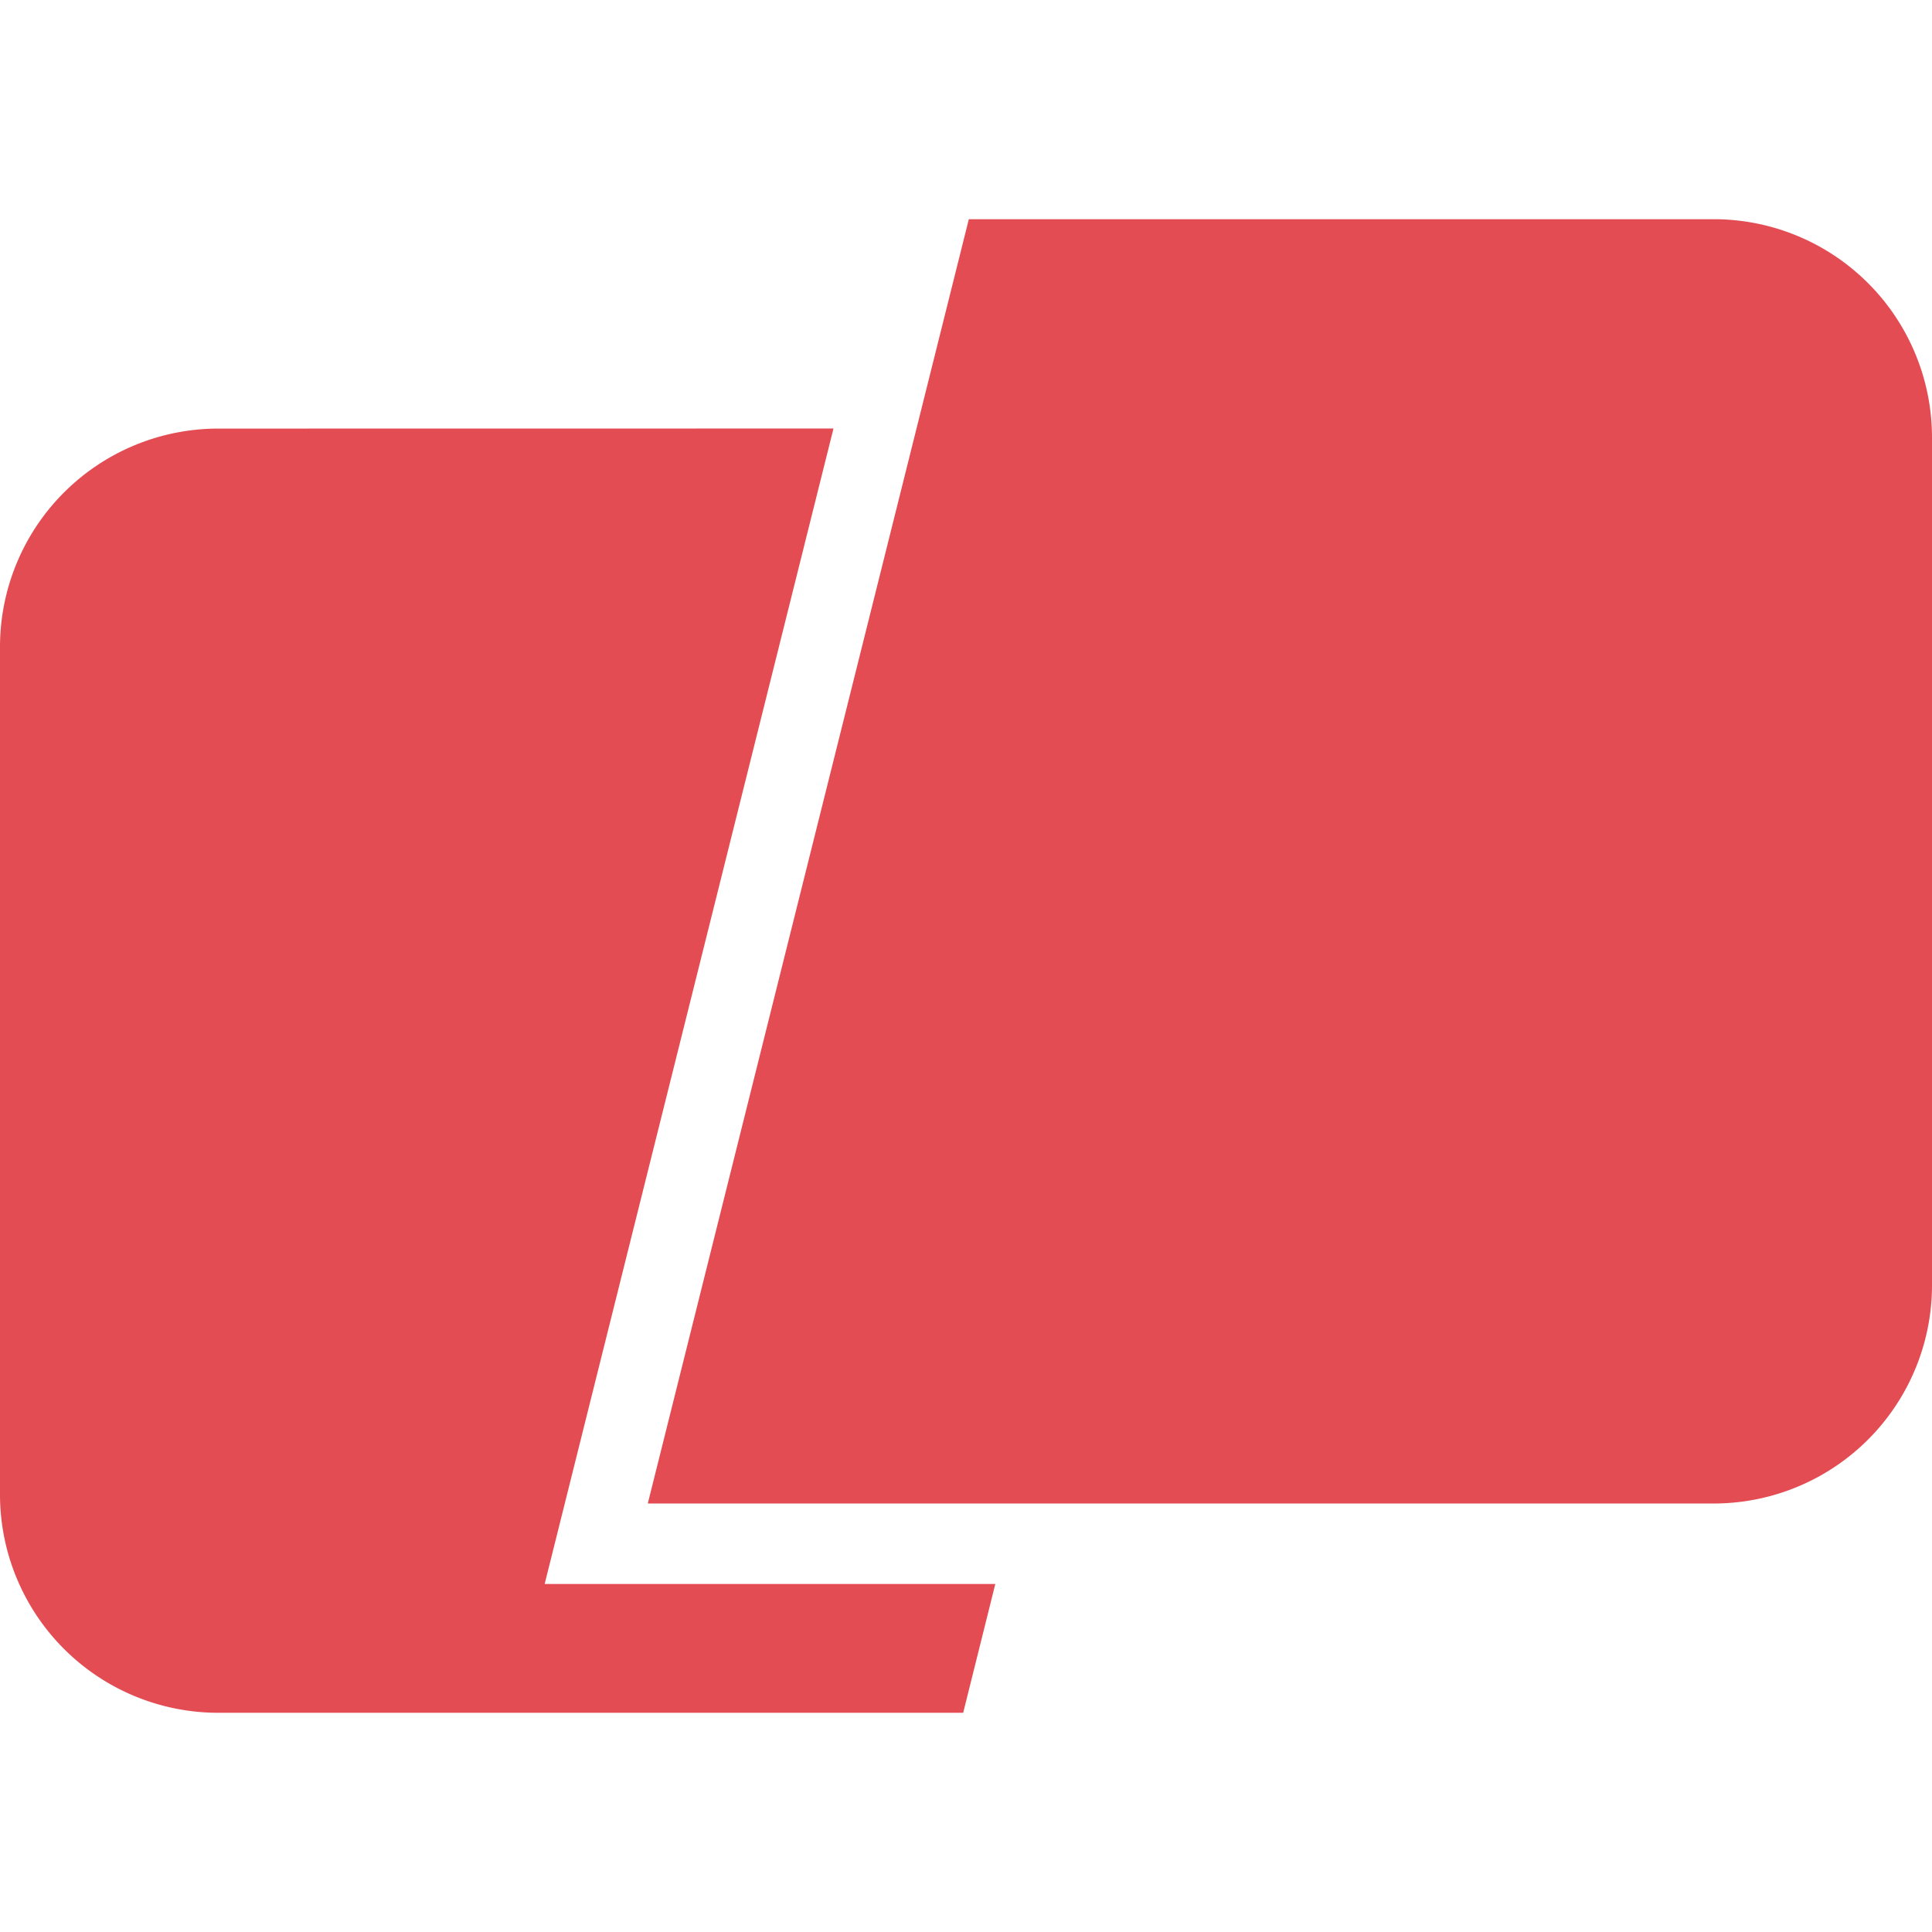
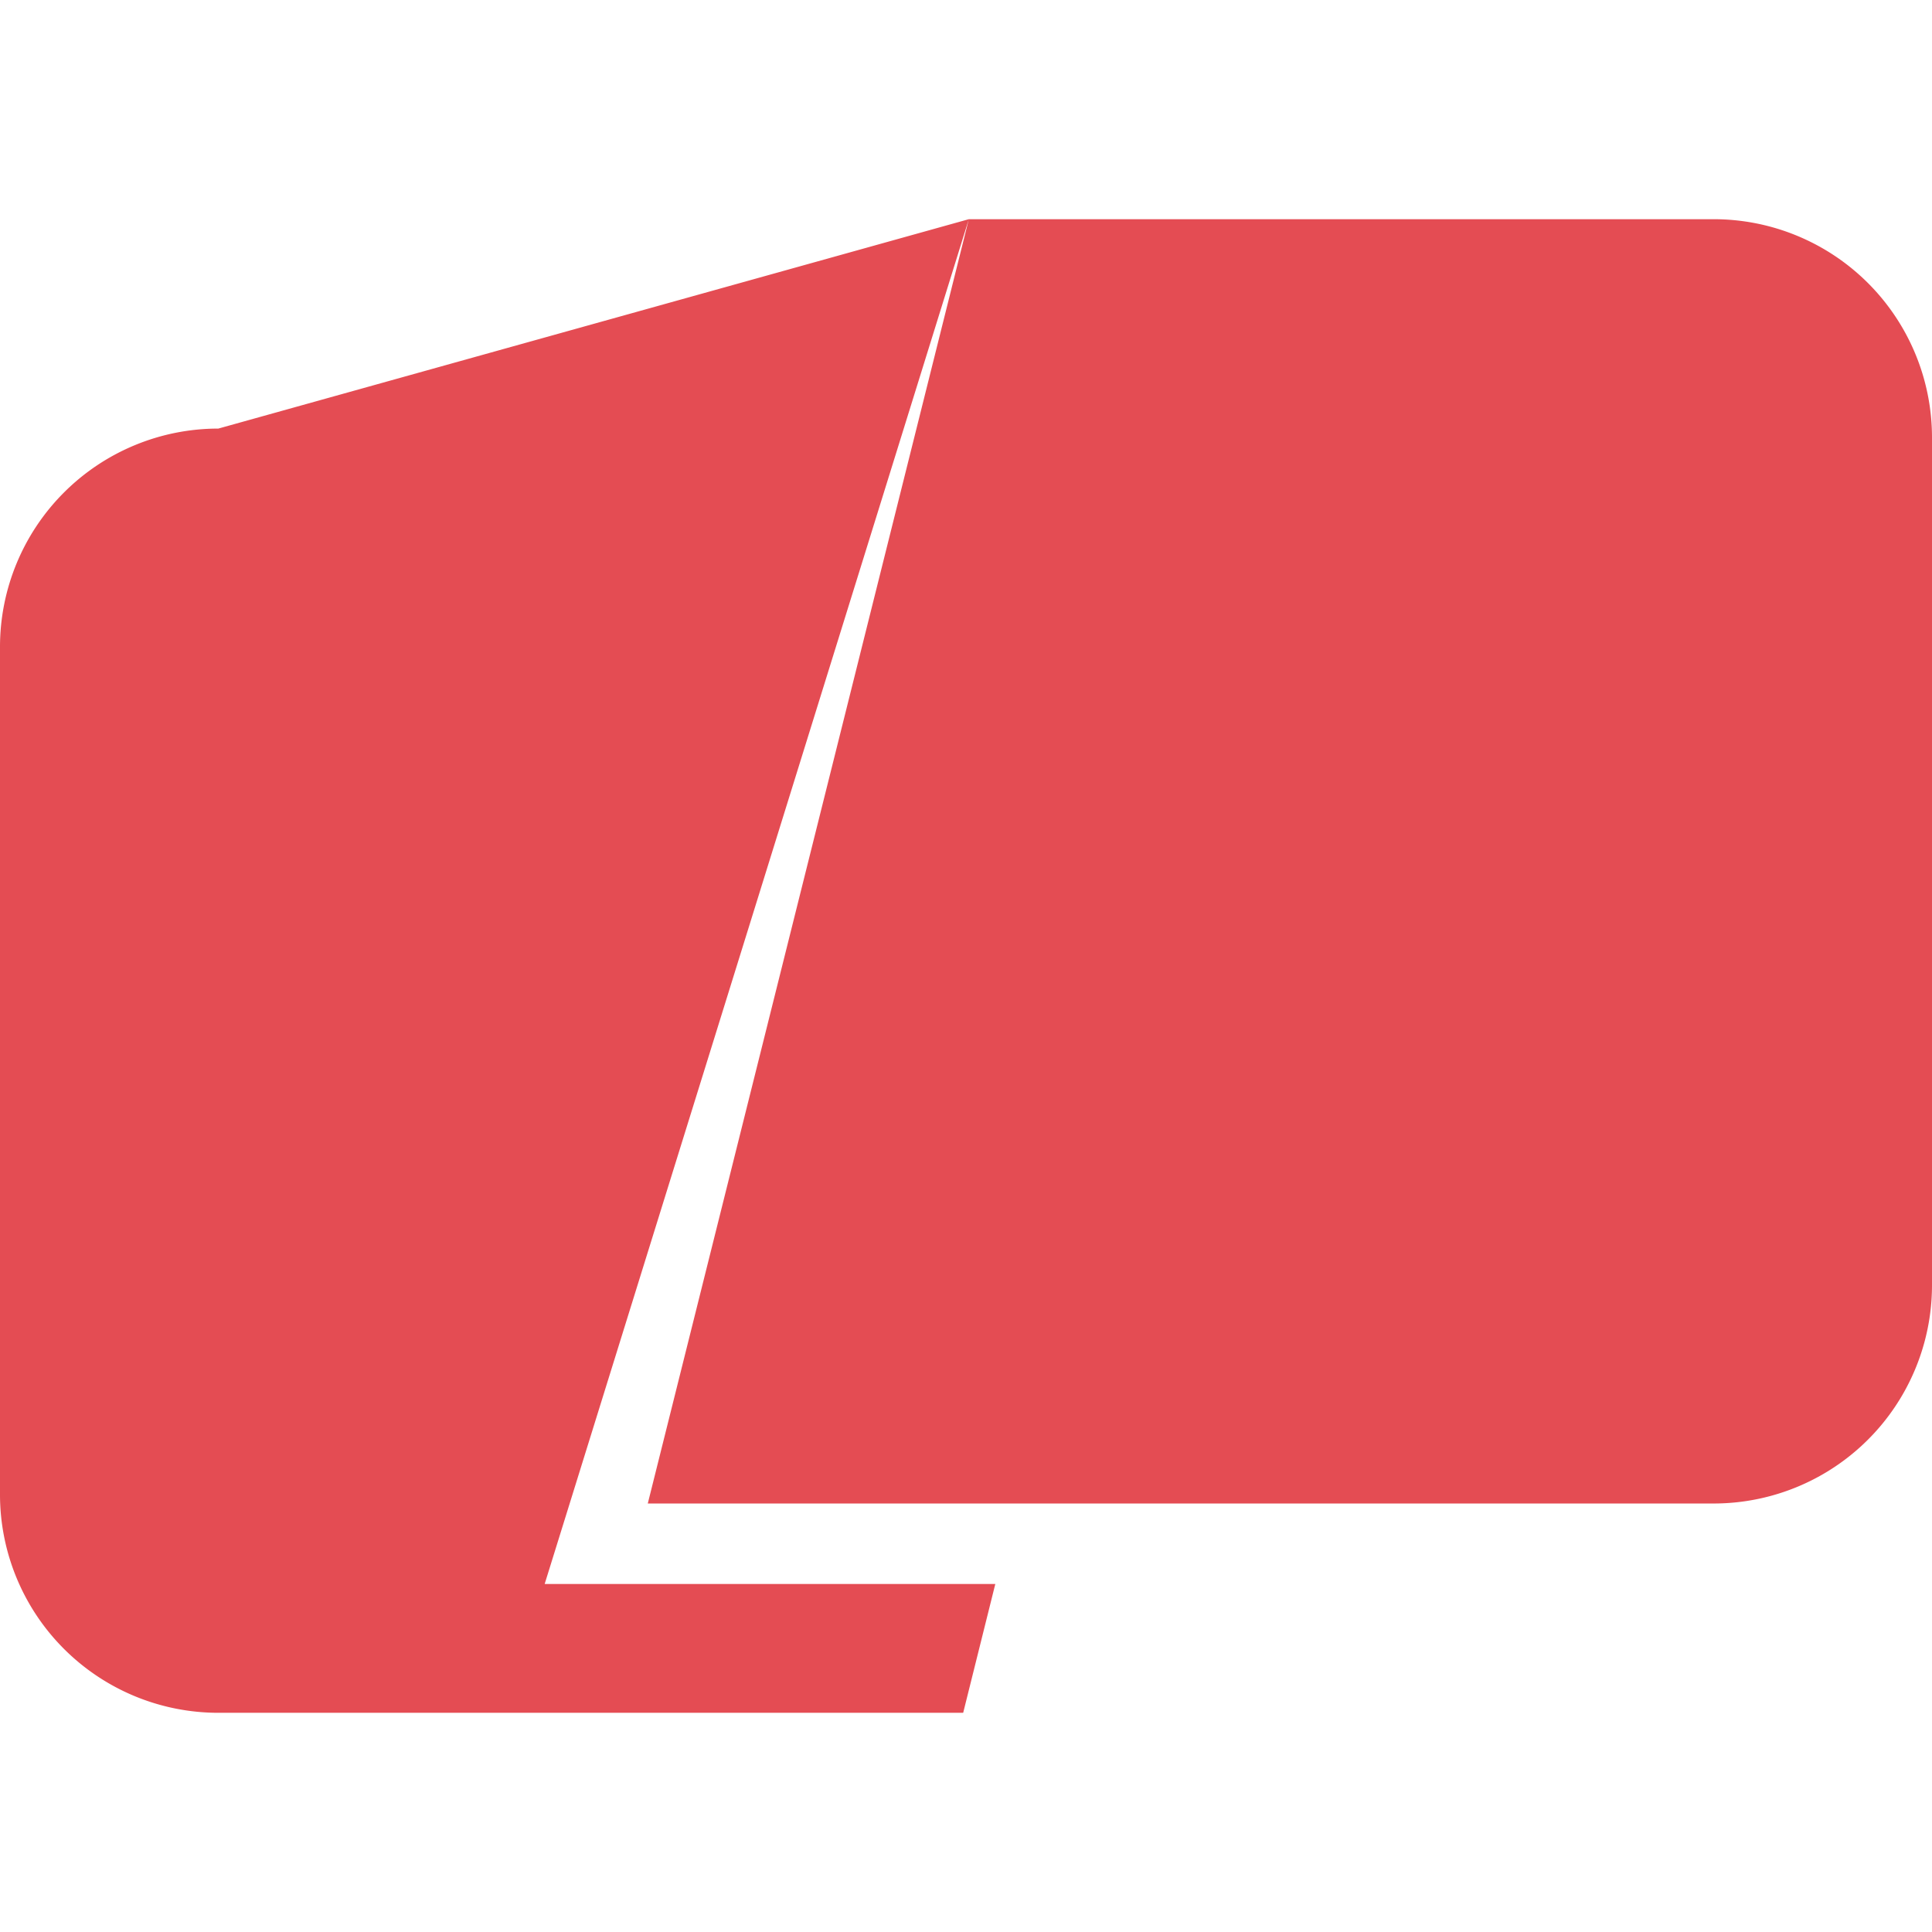
<svg xmlns="http://www.w3.org/2000/svg" role="img" width="32px" height="32px" viewBox="0 0 24 24">
  <title>Warp</title>
-   <path fill="#e44c53" d="M12.035 2.723h9.253A2.712 2.712 0 0 1 24 5.435v10.529a2.712 2.712 0 0 1-2.712 2.713H8.047Zm-1.681 2.6L6.766 19.677h5.598l-.399 1.6H2.712A2.712 2.712 0 0 1 0 18.565V8.036a2.712 2.712 0 0 1 2.712-2.712Z" />
+   <path fill="#e44c53" d="M12.035 2.723h9.253A2.712 2.712 0 0 1 24 5.435v10.529a2.712 2.712 0 0 1-2.712 2.713H8.047ZL6.766 19.677h5.598l-.399 1.6H2.712A2.712 2.712 0 0 1 0 18.565V8.036a2.712 2.712 0 0 1 2.712-2.712Z" />
</svg>